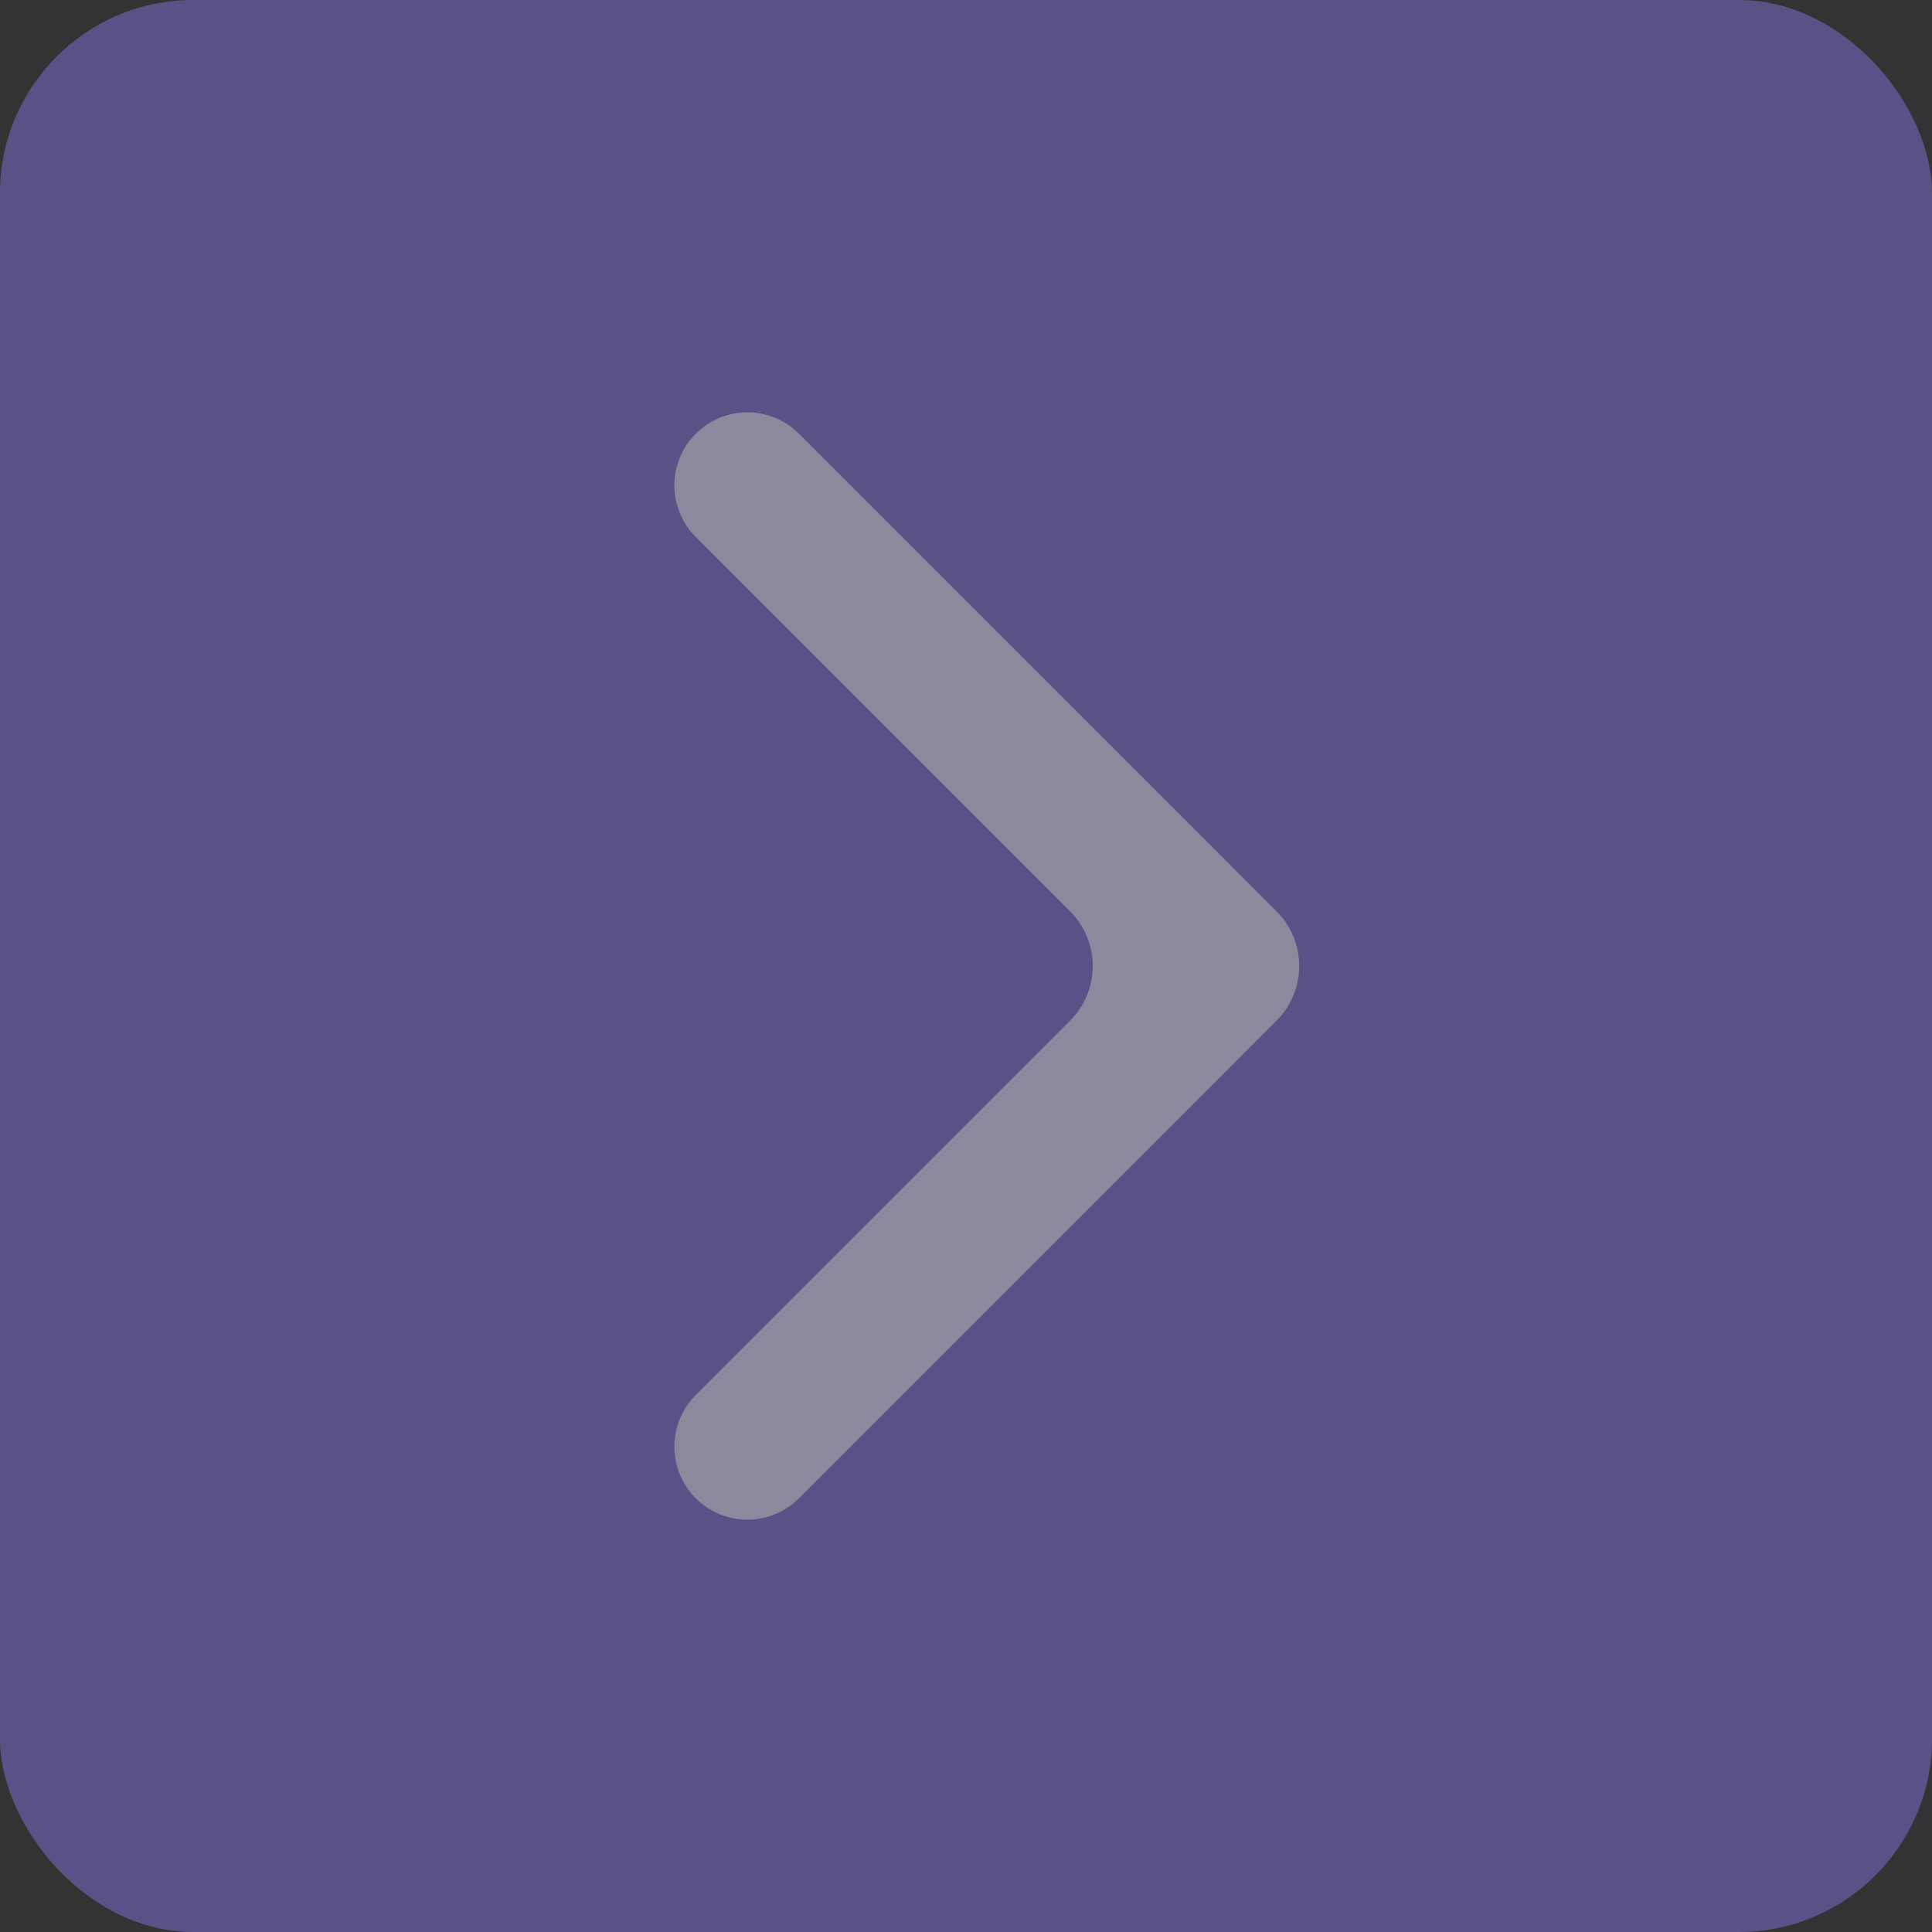
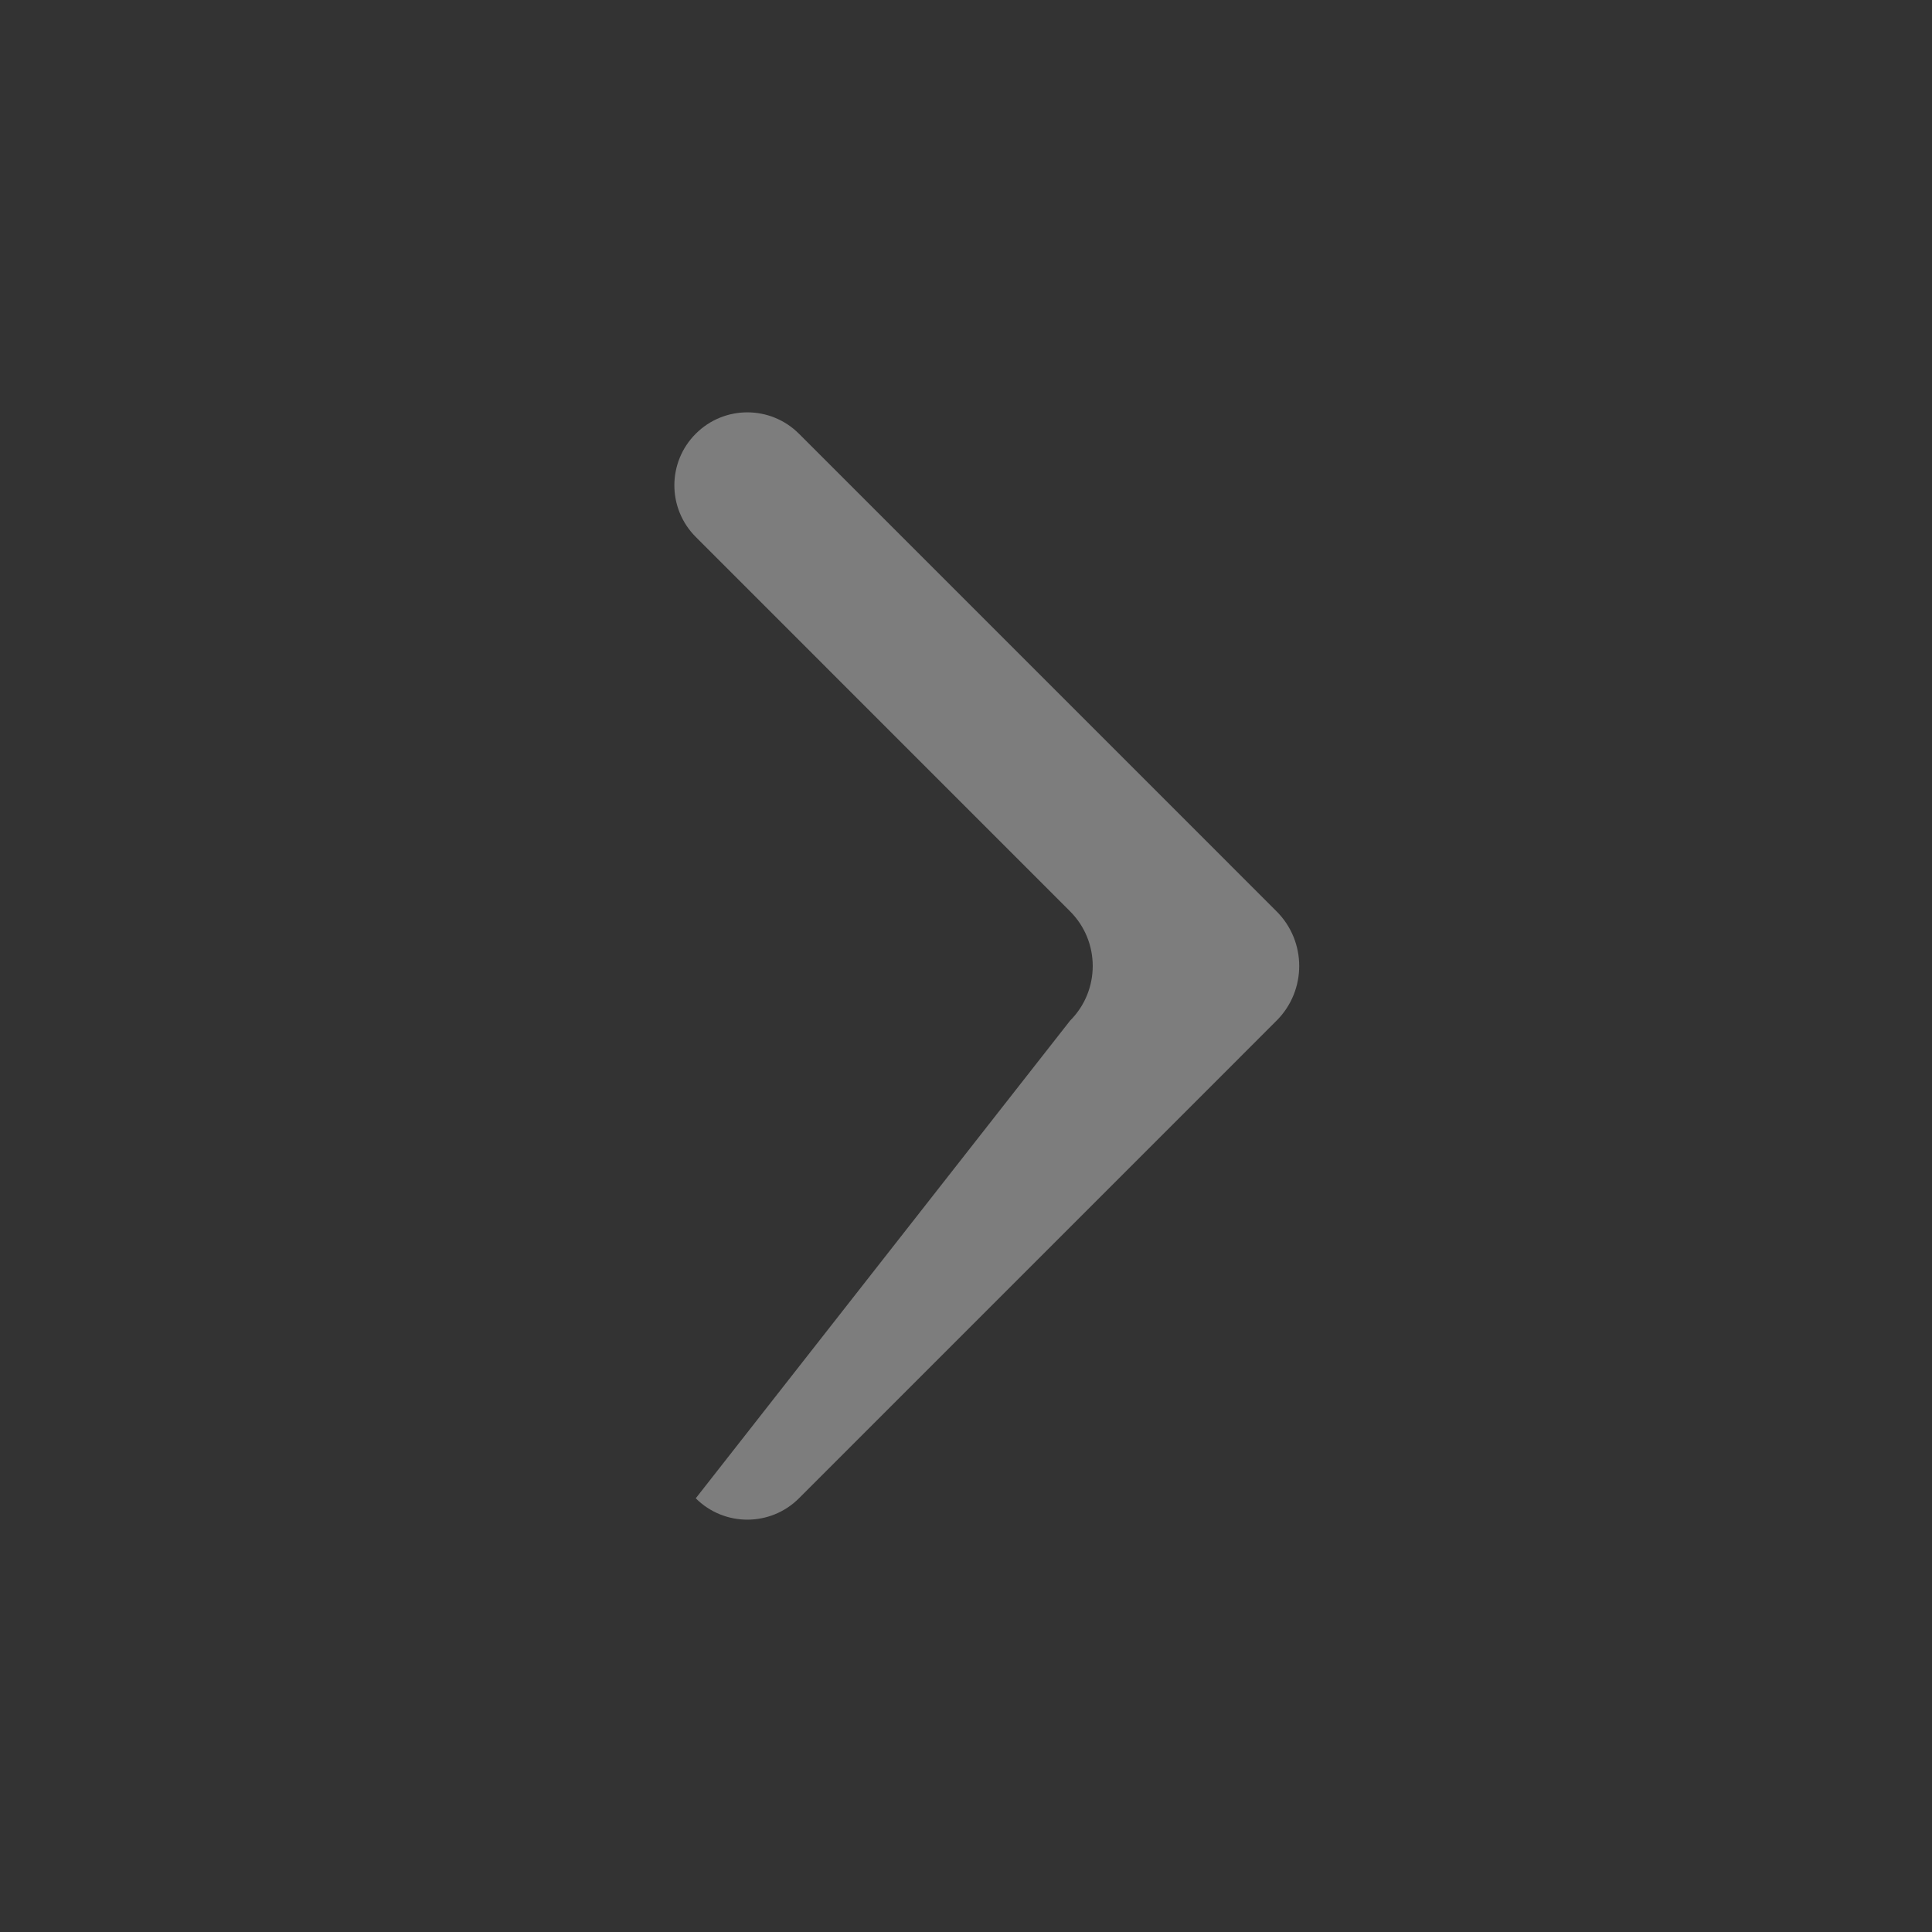
<svg xmlns="http://www.w3.org/2000/svg" width="50" height="50" viewBox="0 0 50 50" fill="none">
  <rect x="0" y="0" width="50" height="50" fill="#333333" stroke="none" />
  <g opacity="0.6">
-     <rect width="50" height="50" rx="5" fill="#7666BE" />
    <g opacity="0.6">
-       <path d="M18.006 11.225C18.743 10.487 19.939 10.487 20.677 11.225L33.038 23.586C33.819 24.367 33.819 25.633 33.038 26.414L20.677 38.776C19.939 39.513 18.743 39.513 18.006 38.776C17.268 38.038 17.268 36.842 18.006 36.104L27.694 26.414C28.475 25.633 28.475 24.367 27.694 23.586L18.006 13.896C17.268 13.158 17.268 11.962 18.006 11.225Z" fill="white" />
+       <path d="M18.006 11.225C18.743 10.487 19.939 10.487 20.677 11.225L33.038 23.586C33.819 24.367 33.819 25.633 33.038 26.414L20.677 38.776C19.939 39.513 18.743 39.513 18.006 38.776L27.694 26.414C28.475 25.633 28.475 24.367 27.694 23.586L18.006 13.896C17.268 13.158 17.268 11.962 18.006 11.225Z" fill="white" />
    </g>
  </g>
</svg>